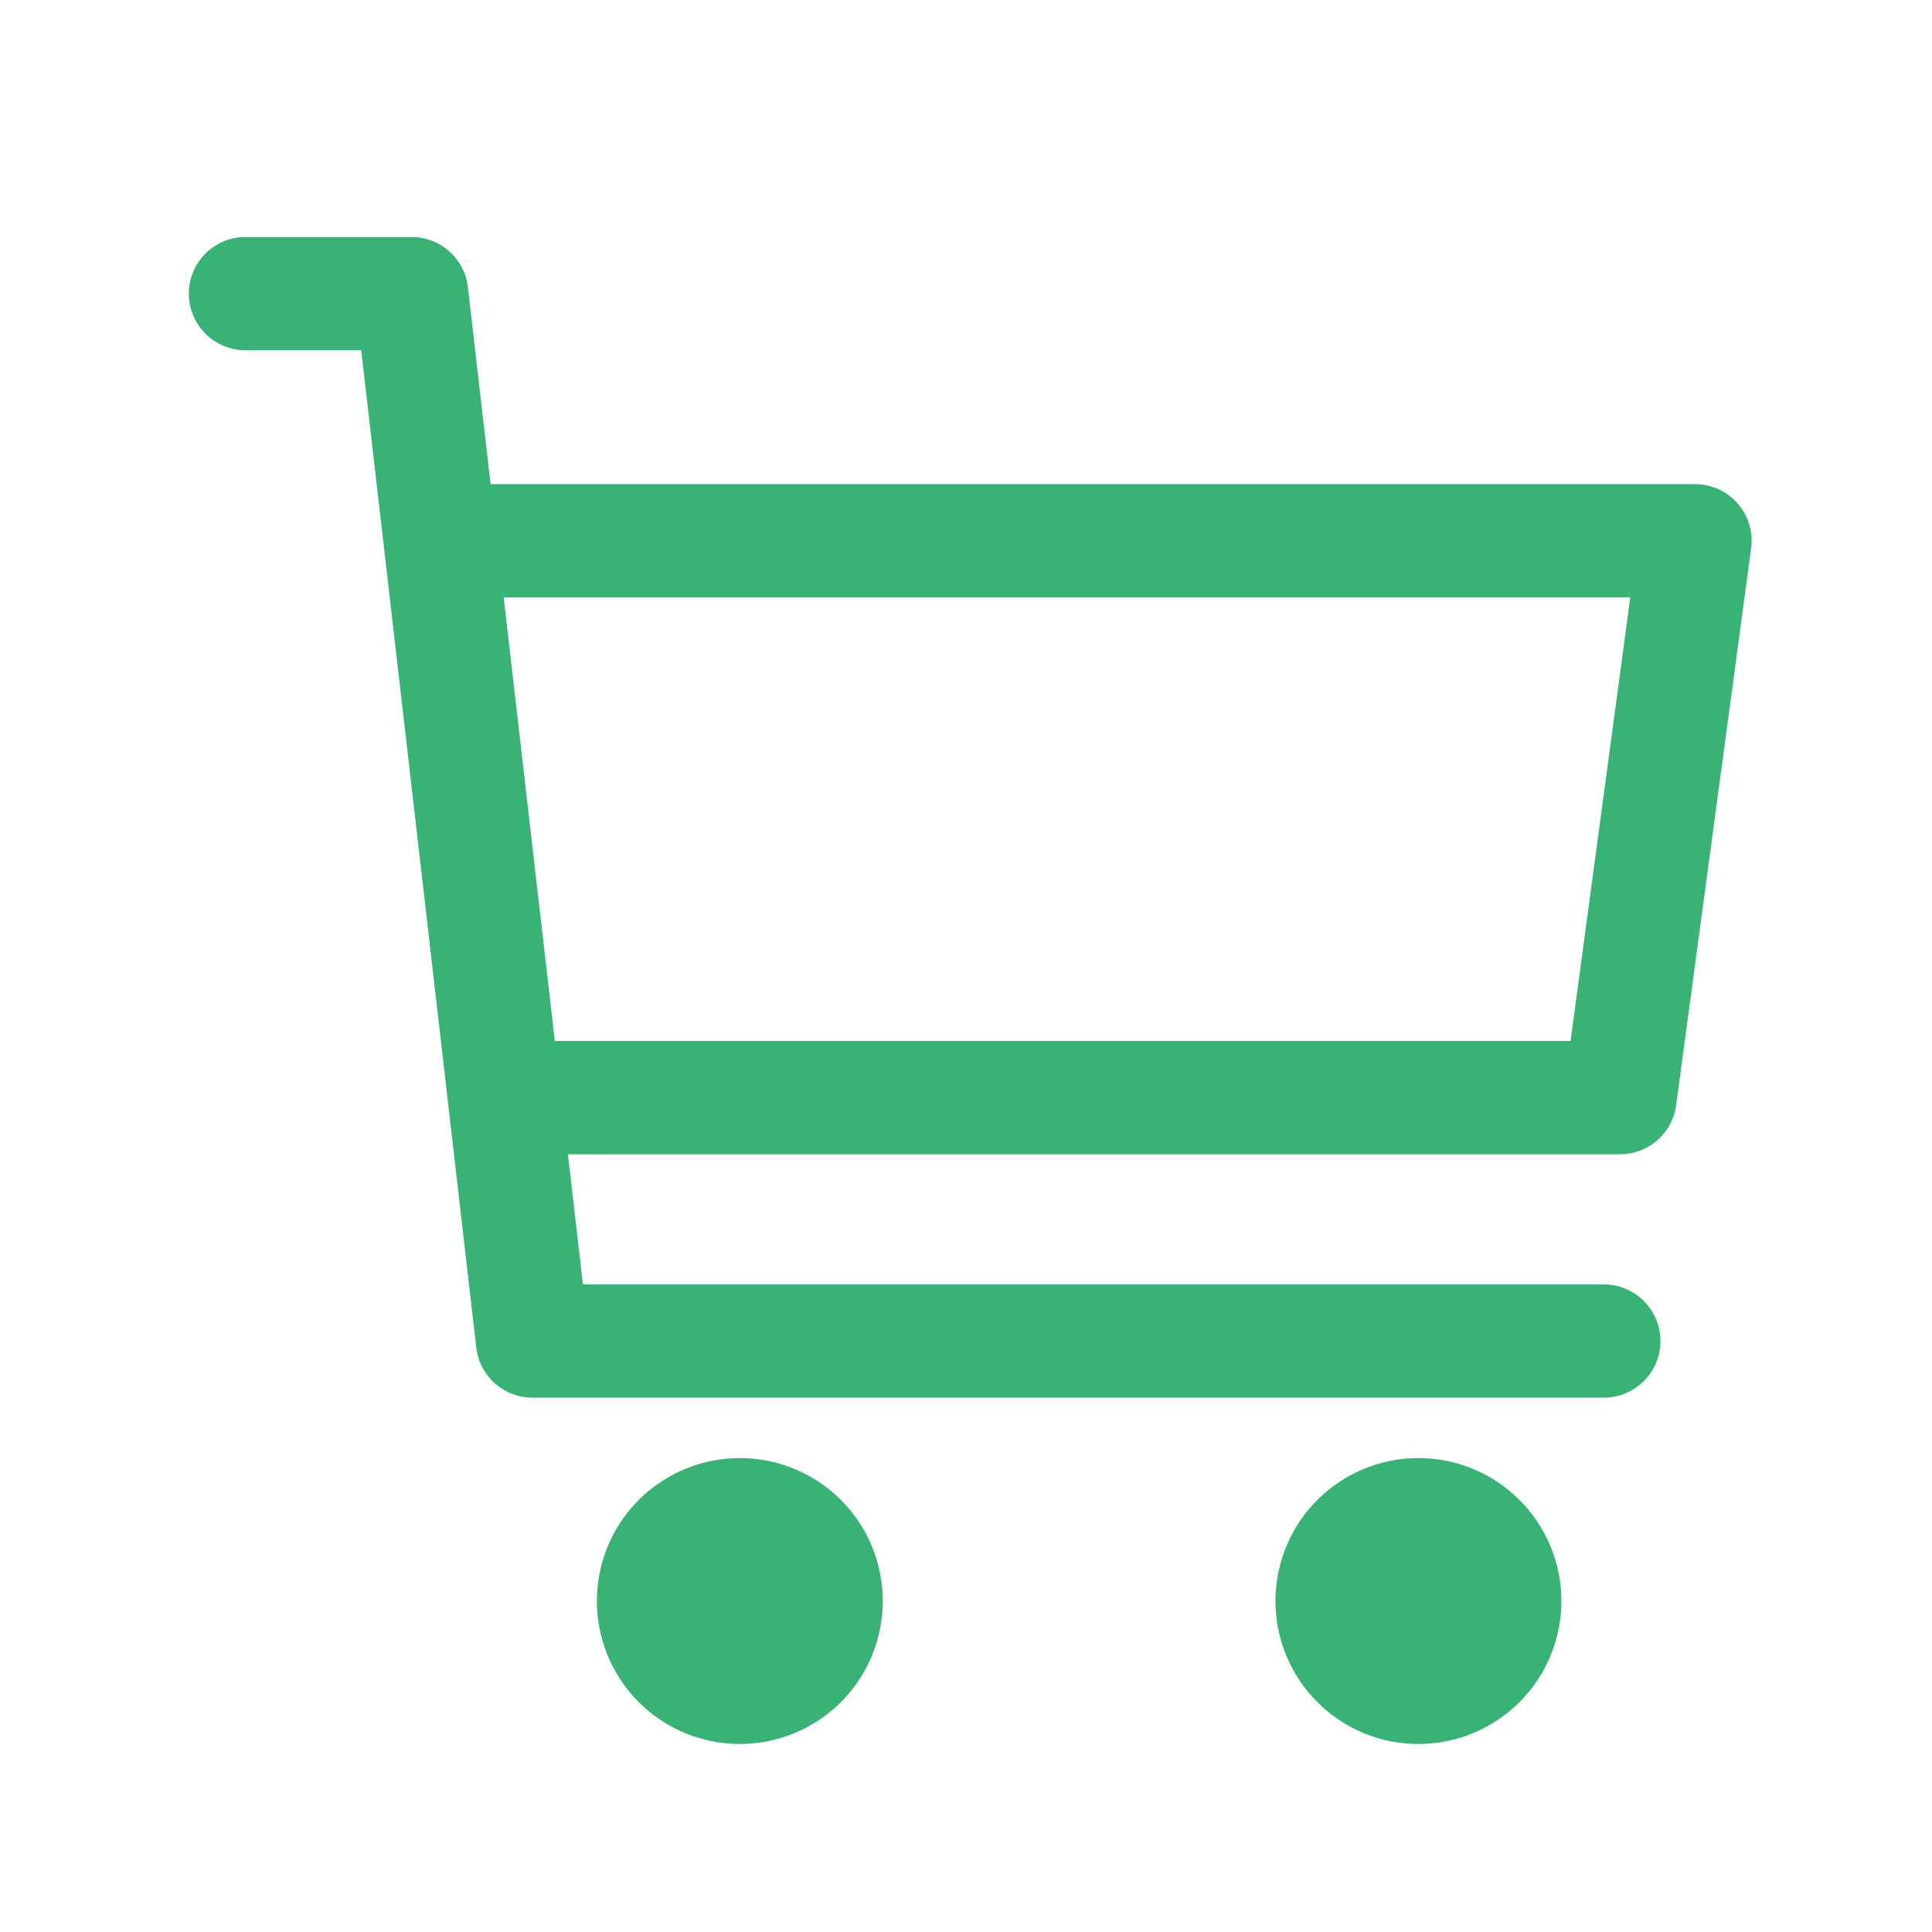
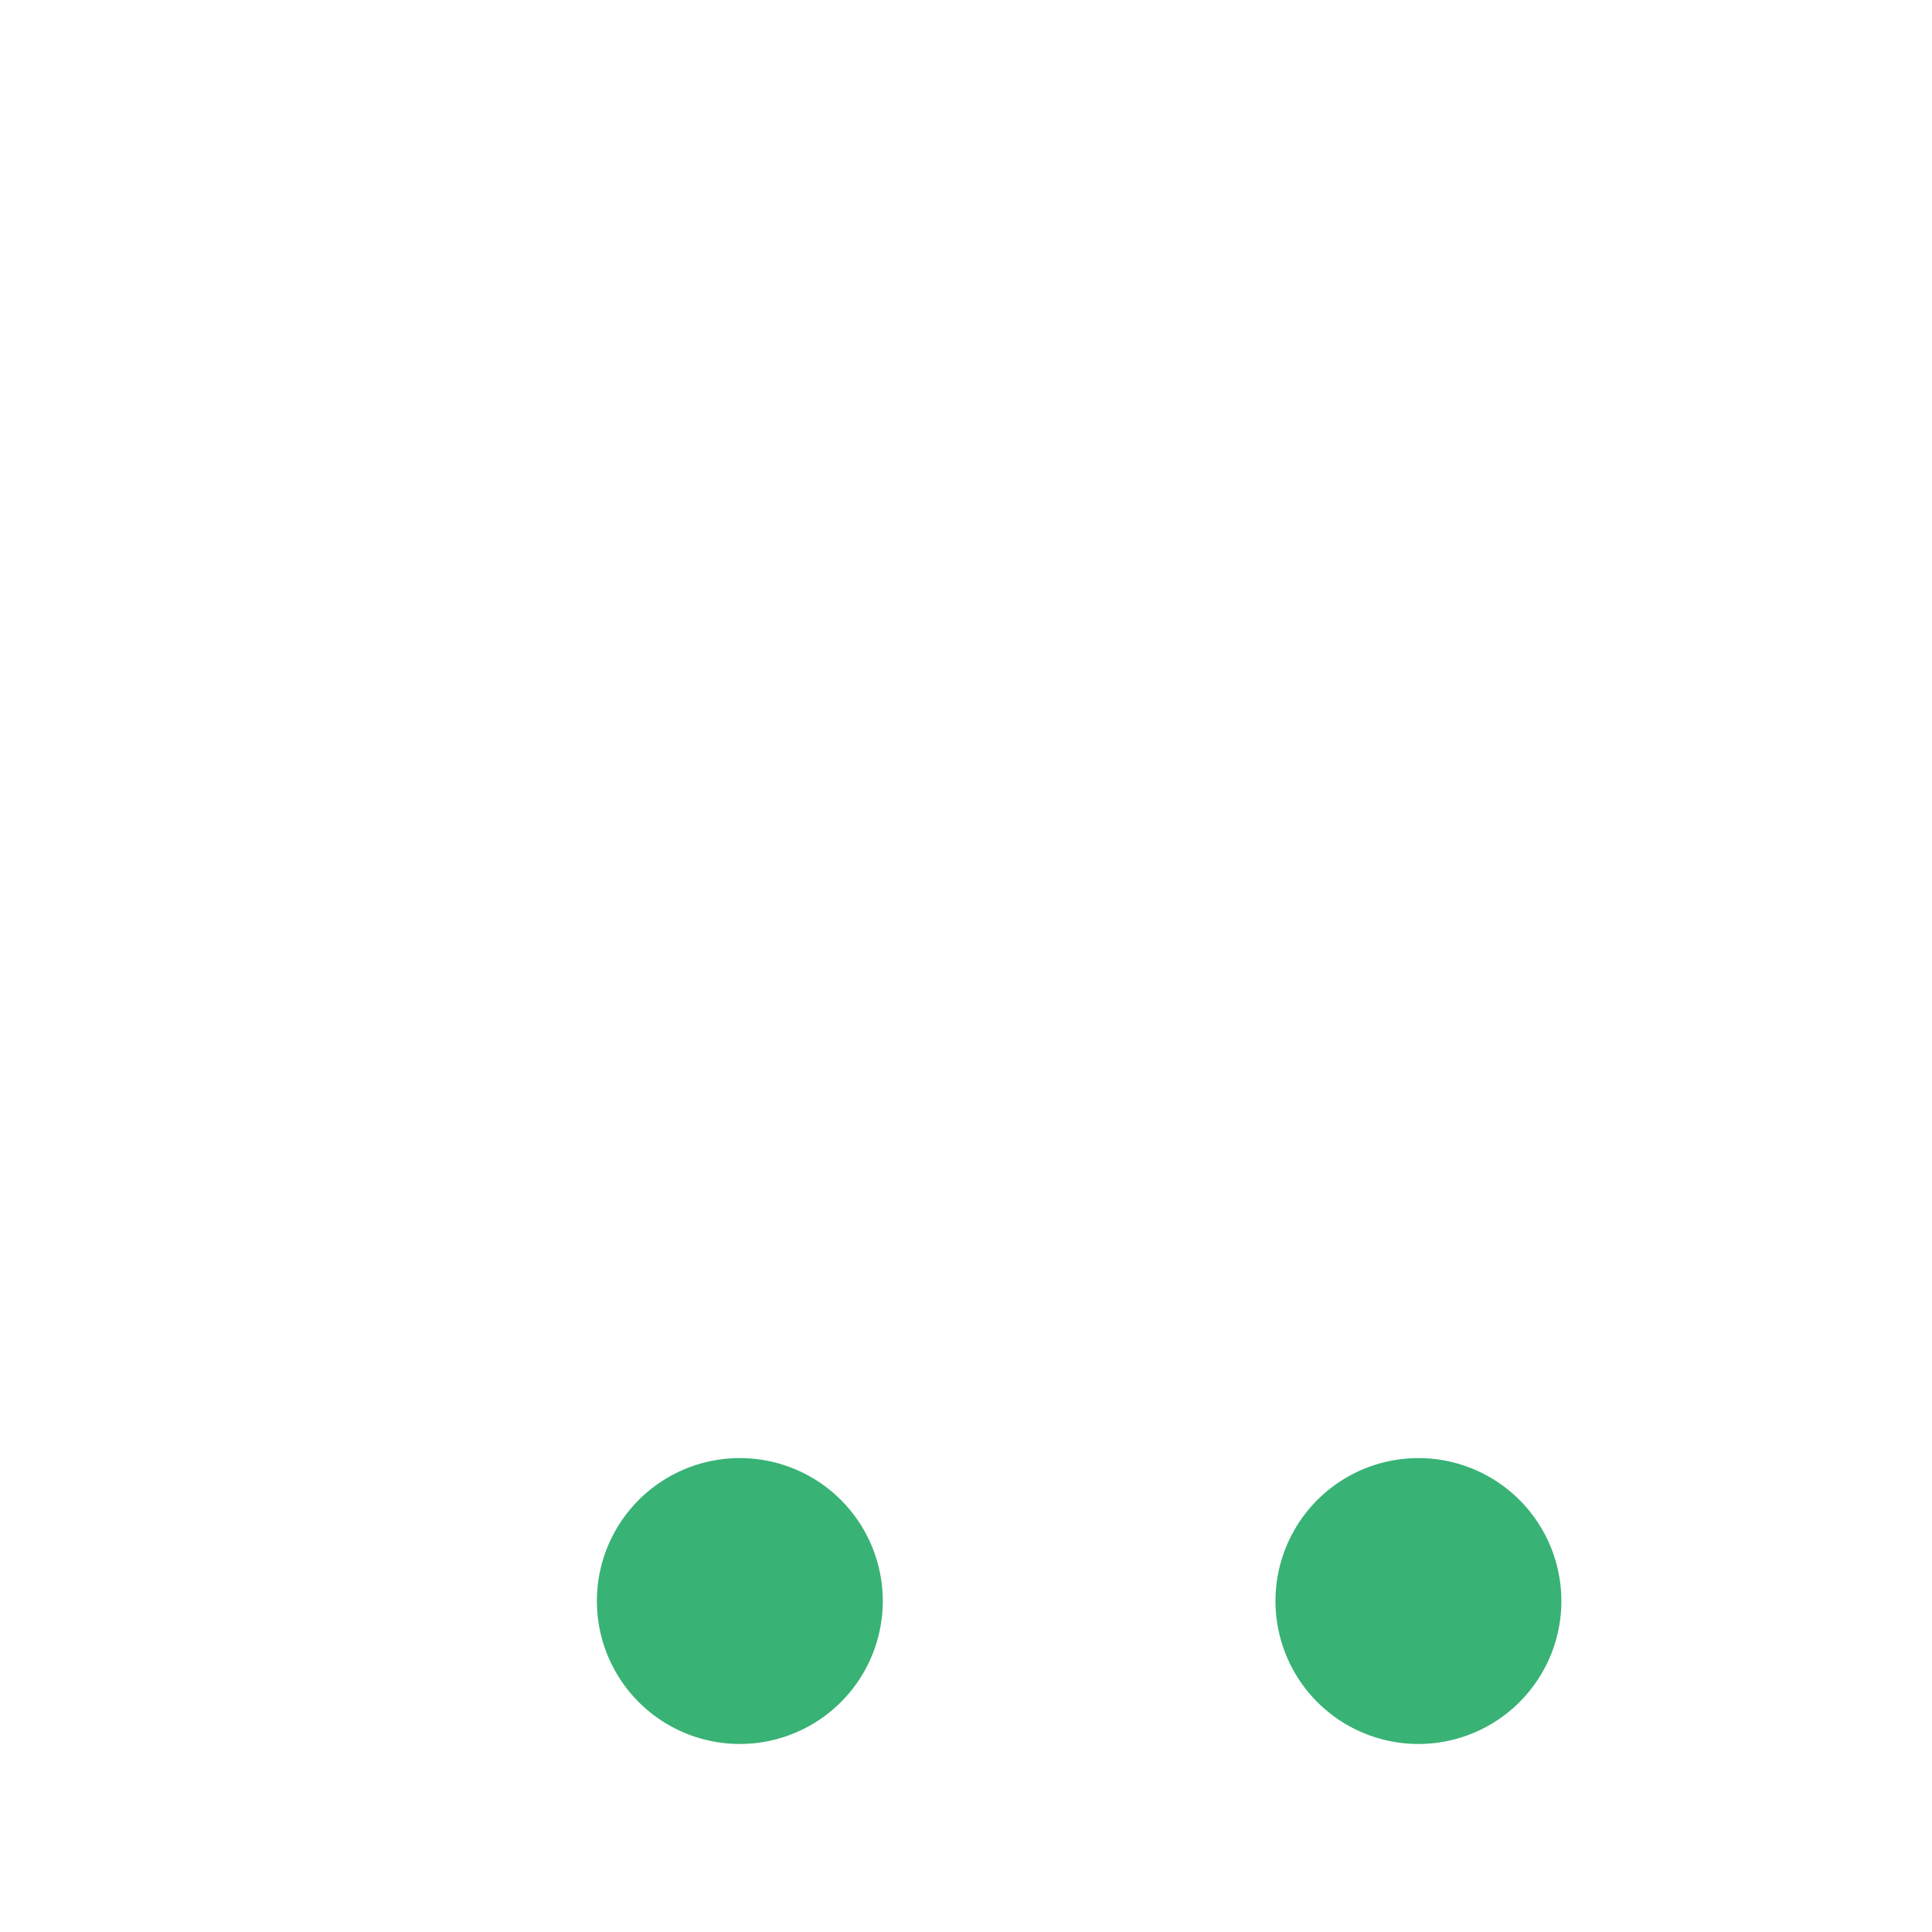
<svg xmlns="http://www.w3.org/2000/svg" t="1653383276013" class="icon" viewBox="0 0 1024 1024" version="1.1" p-id="3779" width="200" height="200">
  <defs>
    <style type="text/css" />
  </defs>
-   <path d="M920.99 266.85a29.984 29.984 0 0 0-22.58-10.25H260.03l-12.05-104.41c-1.75-15.14-14.56-26.56-29.8-26.56h-88.09c-16.57 0-30 13.43-30 30s13.43 30 30 30h61.35l60.99 528.59c1.75 15.14 14.56 26.56 29.8 26.56h567.83c16.57 0 30-13.43 30-30s-13.43-30-30-30H308.97l-7.96-69.01h557.65c15.02 0 27.73-11.11 29.73-26l39.75-295.17a30.035 30.035 0 0 0-7.15-23.75z m-88.56 284.91H294.08l-27.13-235.17h597.14l-31.66 235.17z" p-id="3780" fill="#38b275" />
  <path d="M338.558 902.148a75.76 75.76 0 1 0 107.139-107.143 75.76 75.76 0 1 0-107.139 107.143Z" p-id="3781" fill="#38b275" />
  <path d="M698.227 902.153a75.76 75.76 0 1 0 107.139-107.143 75.76 75.76 0 1 0-107.139 107.143Z" p-id="3782" fill="#38b275" />
</svg>